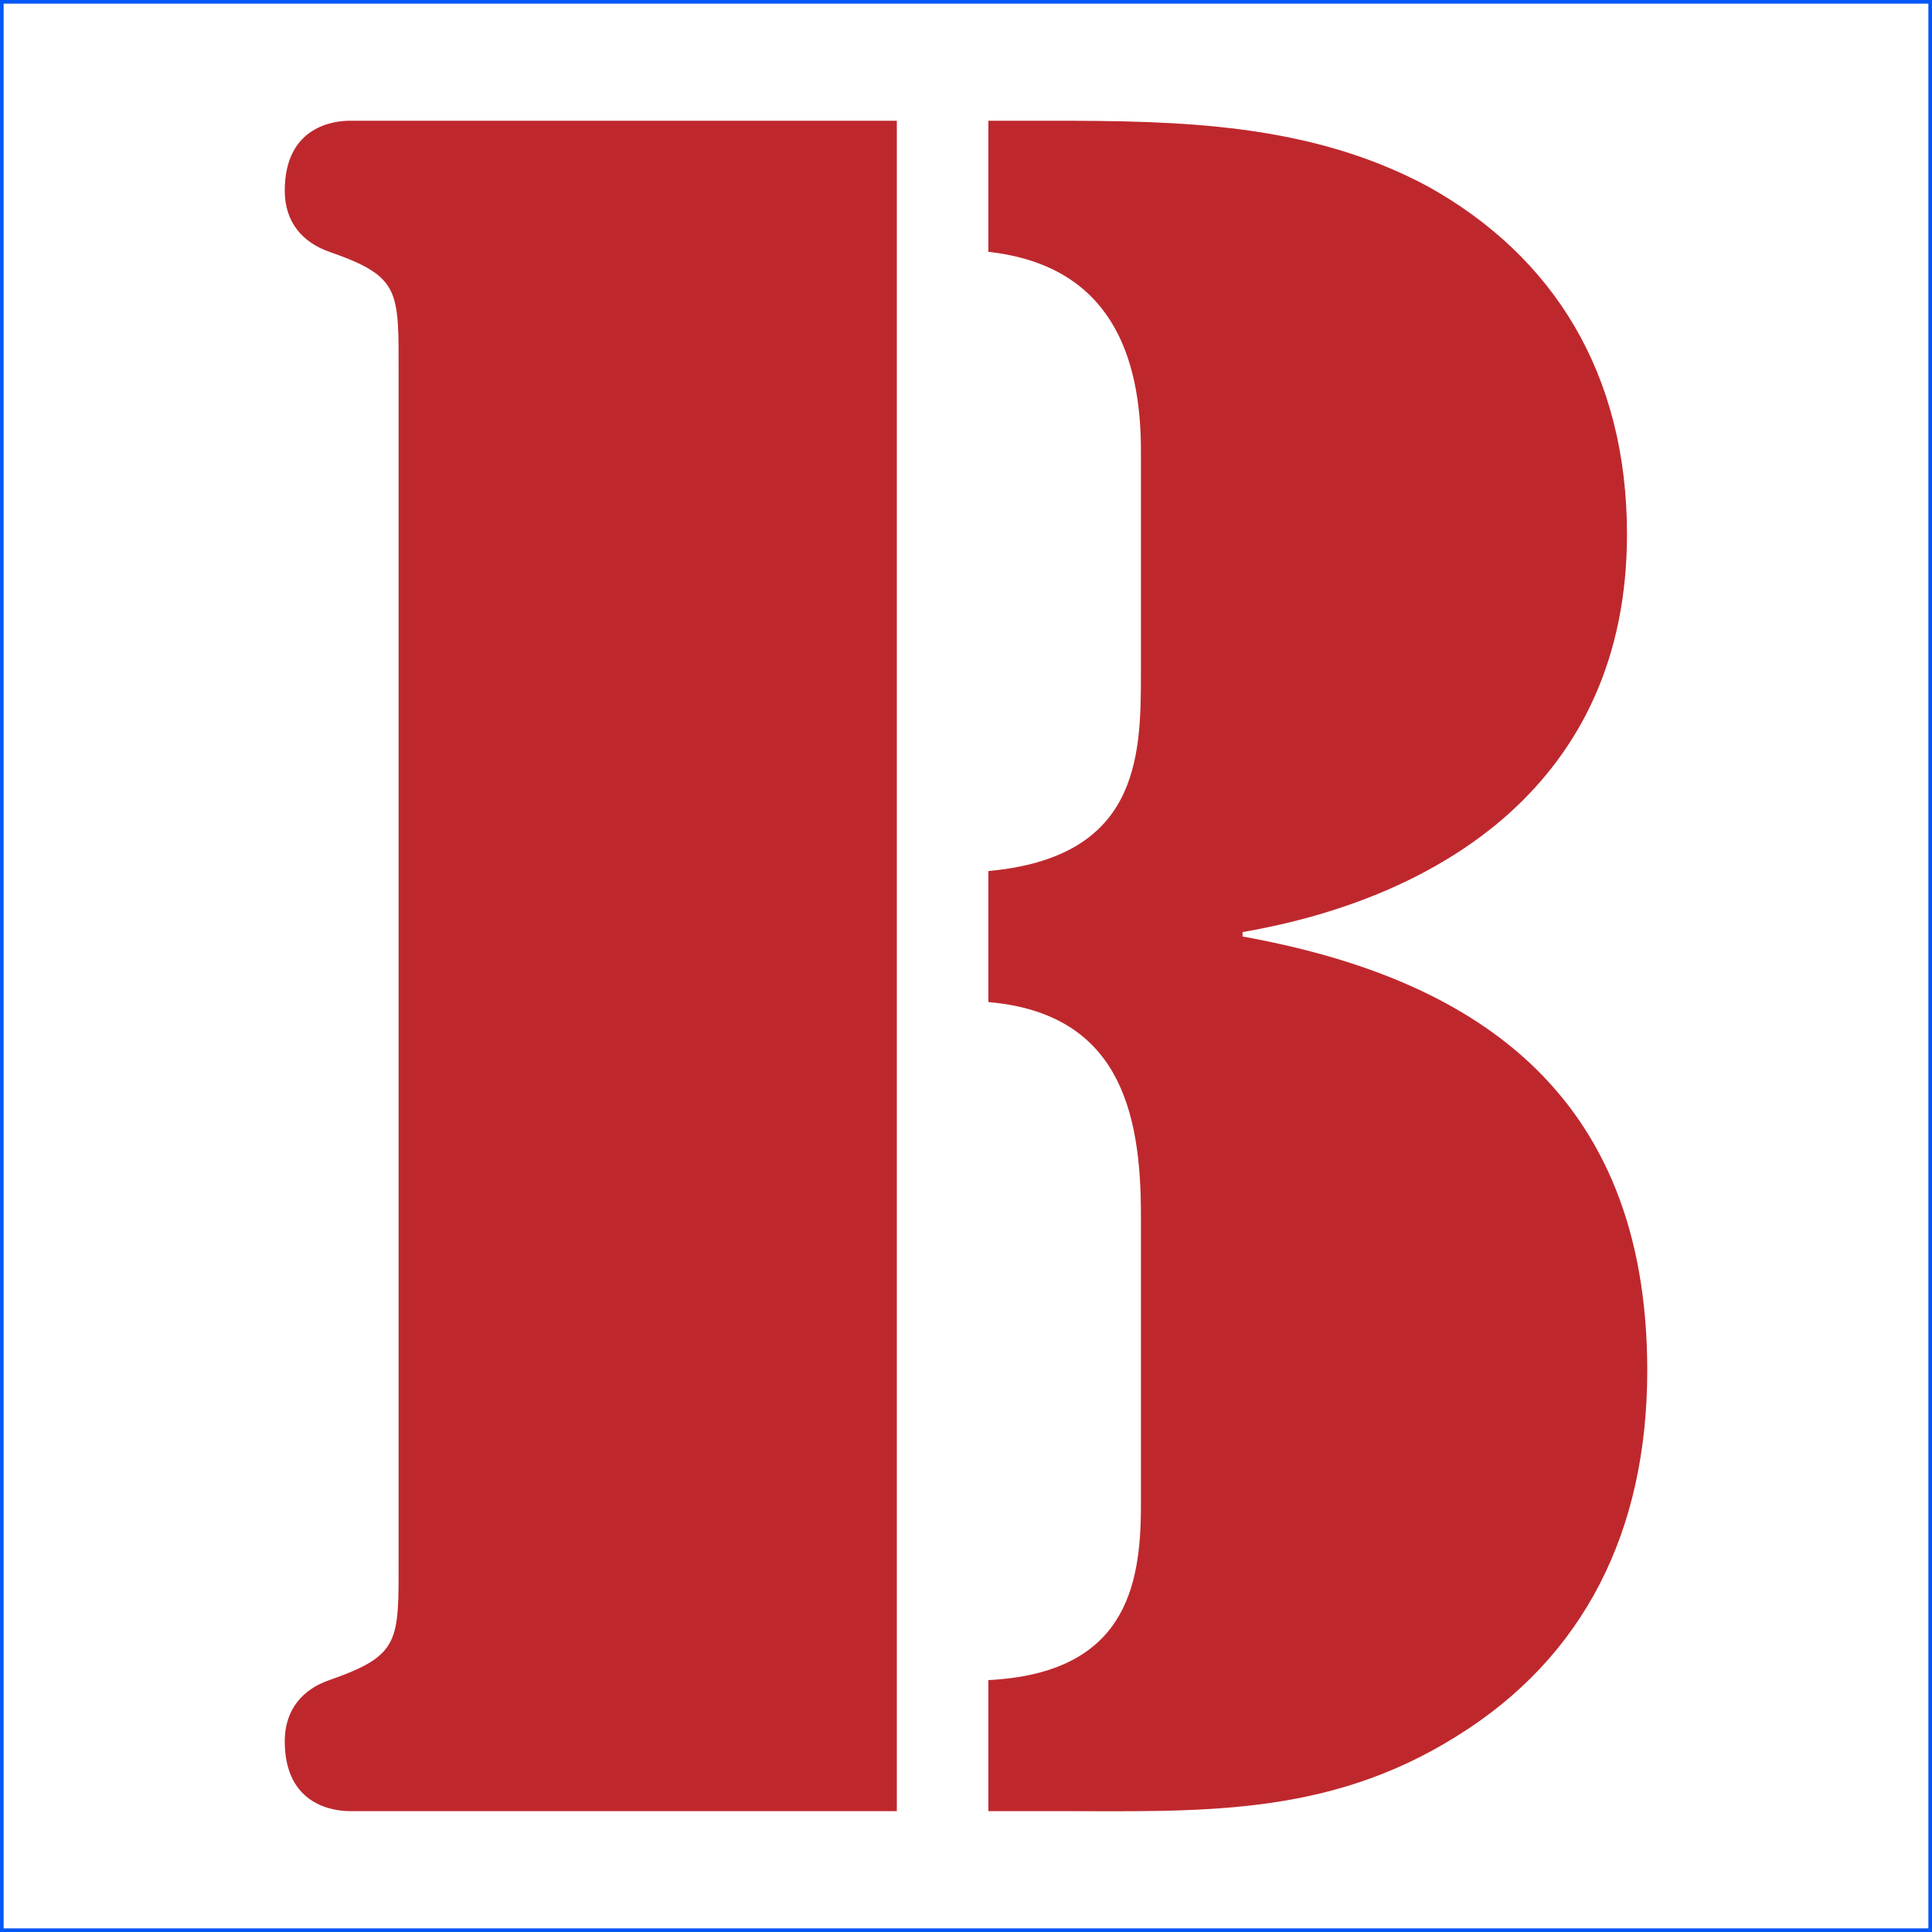
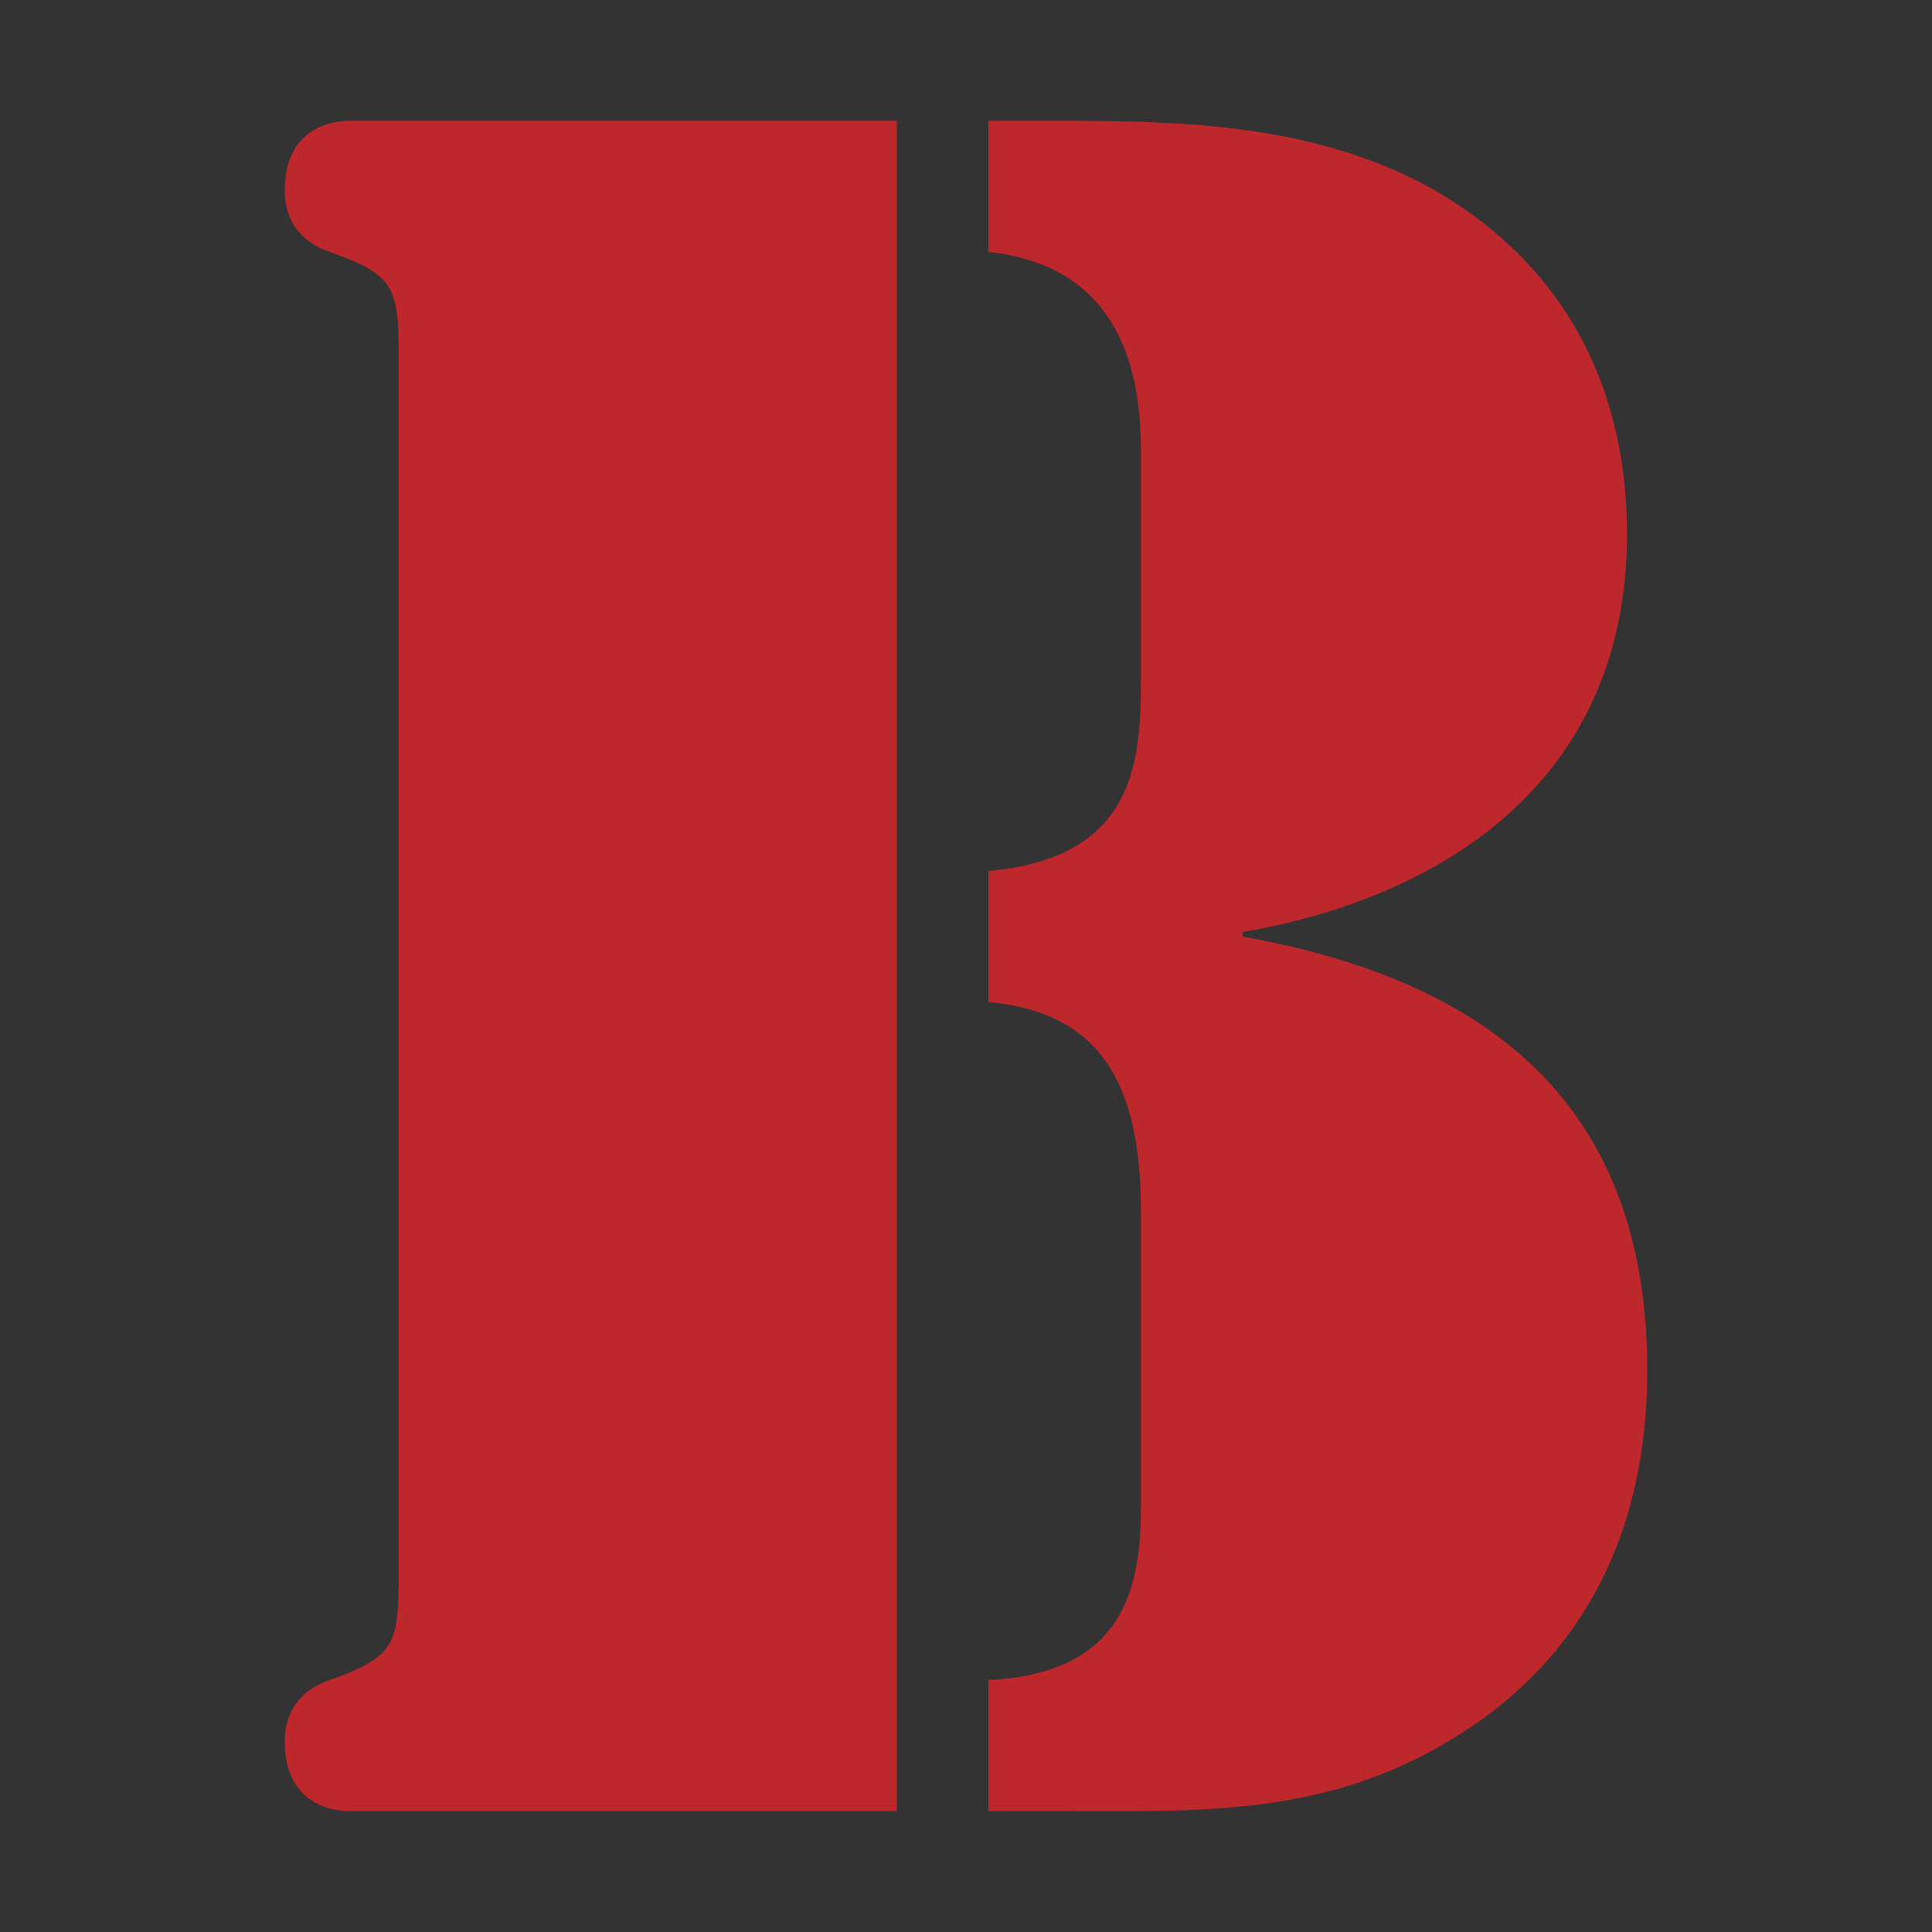
<svg xmlns="http://www.w3.org/2000/svg" xmlns:ns1="http://sodipodi.sourceforge.net/DTD/sodipodi-0.dtd" xmlns:ns2="http://www.inkscape.org/namespaces/inkscape" xmlns:ns3="http://www.serif.com/" width="800" height="800" viewBox="0 0 800 800" version="1.1" xml:space="preserve" style="clip-rule:evenodd;fill-rule:evenodd;stroke-miterlimit:10" id="svg38" ns1:docname="favicon_brunetti.svg" ns2:version="1.3.2 (091e20e, 2023-11-25, custom)">
  <rect x="0" y="0" width="800" height="800" fill="#333333" stroke="none" />
  <defs id="defs38">
                
            
                
            </defs>
  <ns1:namedview id="namedview38" pagecolor="#ffffff" bordercolor="#000000" borderopacity="0.25" ns2:showpageshadow="2" ns2:pageopacity="0.0" ns2:pagecheckerboard="0" ns2:deskcolor="#d1d1d1" ns2:zoom="0.35052083" ns2:cx="992.80833" ns2:cy="463.59584" ns2:window-width="2560" ns2:window-height="1351" ns2:window-x="-9" ns2:window-y="-9" ns2:window-maximized="1" ns2:current-layer="svg38" showguides="true" />
  <g id="Artboard11" ns3:id="Artboard1" transform="translate(-849.977,-639.326)">
-     <rect style="clip-rule:evenodd;fill:#ffffff;fill-opacity:1;fill-rule:evenodd;stroke:#0557f6;stroke-width:3;stroke-miterlimit:10" id="rect1" width="800" height="800" x="849.977" y="639.326" />
    <path d="m 1259.24,689.326 h 26.094 c 53.069,0 106.964,0.936 155.794,27.14 52.216,29.012 82.549,77.677 82.549,144.095 0,102.945 -77.484,150.646 -159.179,164.712 v 1.844 c 93.476,16.846 167.574,62.703 167.574,179.685 0,66.446 -26.094,118.827 -79.135,151.582 -53.895,33.691 -106.964,30.884 -166.749,30.884 h -26.947 v -54.252 c 56.427,-2.835 63.171,-38.398 63.171,-72.061 v -120.726 c 0,-43.05 -9.276,-83.292 -63.171,-87.971 v -54.252 c 61.464,-5.615 63.171,-45.857 63.171,-80.484 V 825.934 c 0,-39.306 -12.634,-76.713 -63.171,-82.328 z m -37.903,699.943 H 994.831 c -5.918,0 -26.947,-1.872 -26.947,-28.984 0,-13.13 7.569,-21.552 18.497,-25.268 29.48,-10.322 28.654,-15.937 28.654,-50.536 V 794.143 c 0,-34.654 0.826,-40.242 -28.654,-50.537 -10.928,-3.771 -18.497,-12.166 -18.497,-25.268 0,-27.14 21.029,-29.012 26.947,-29.012 h 226.506 z" style="clip-rule:evenodd;fill:#be282d;fill-rule:evenodd;stroke-width:27.525;stroke-miterlimit:10" id="path1" ns1:nodetypes="cscsccscsccssccsscccsscsscsscc" />
  </g>
  <style type="text/css" id="style1">
	.st0{fill-rule:evenodd;clip-rule:evenodd;fill:#007CB9;}
	.st1{fill-rule:evenodd;clip-rule:evenodd;fill:#F39A1D;}
</style>
</svg>